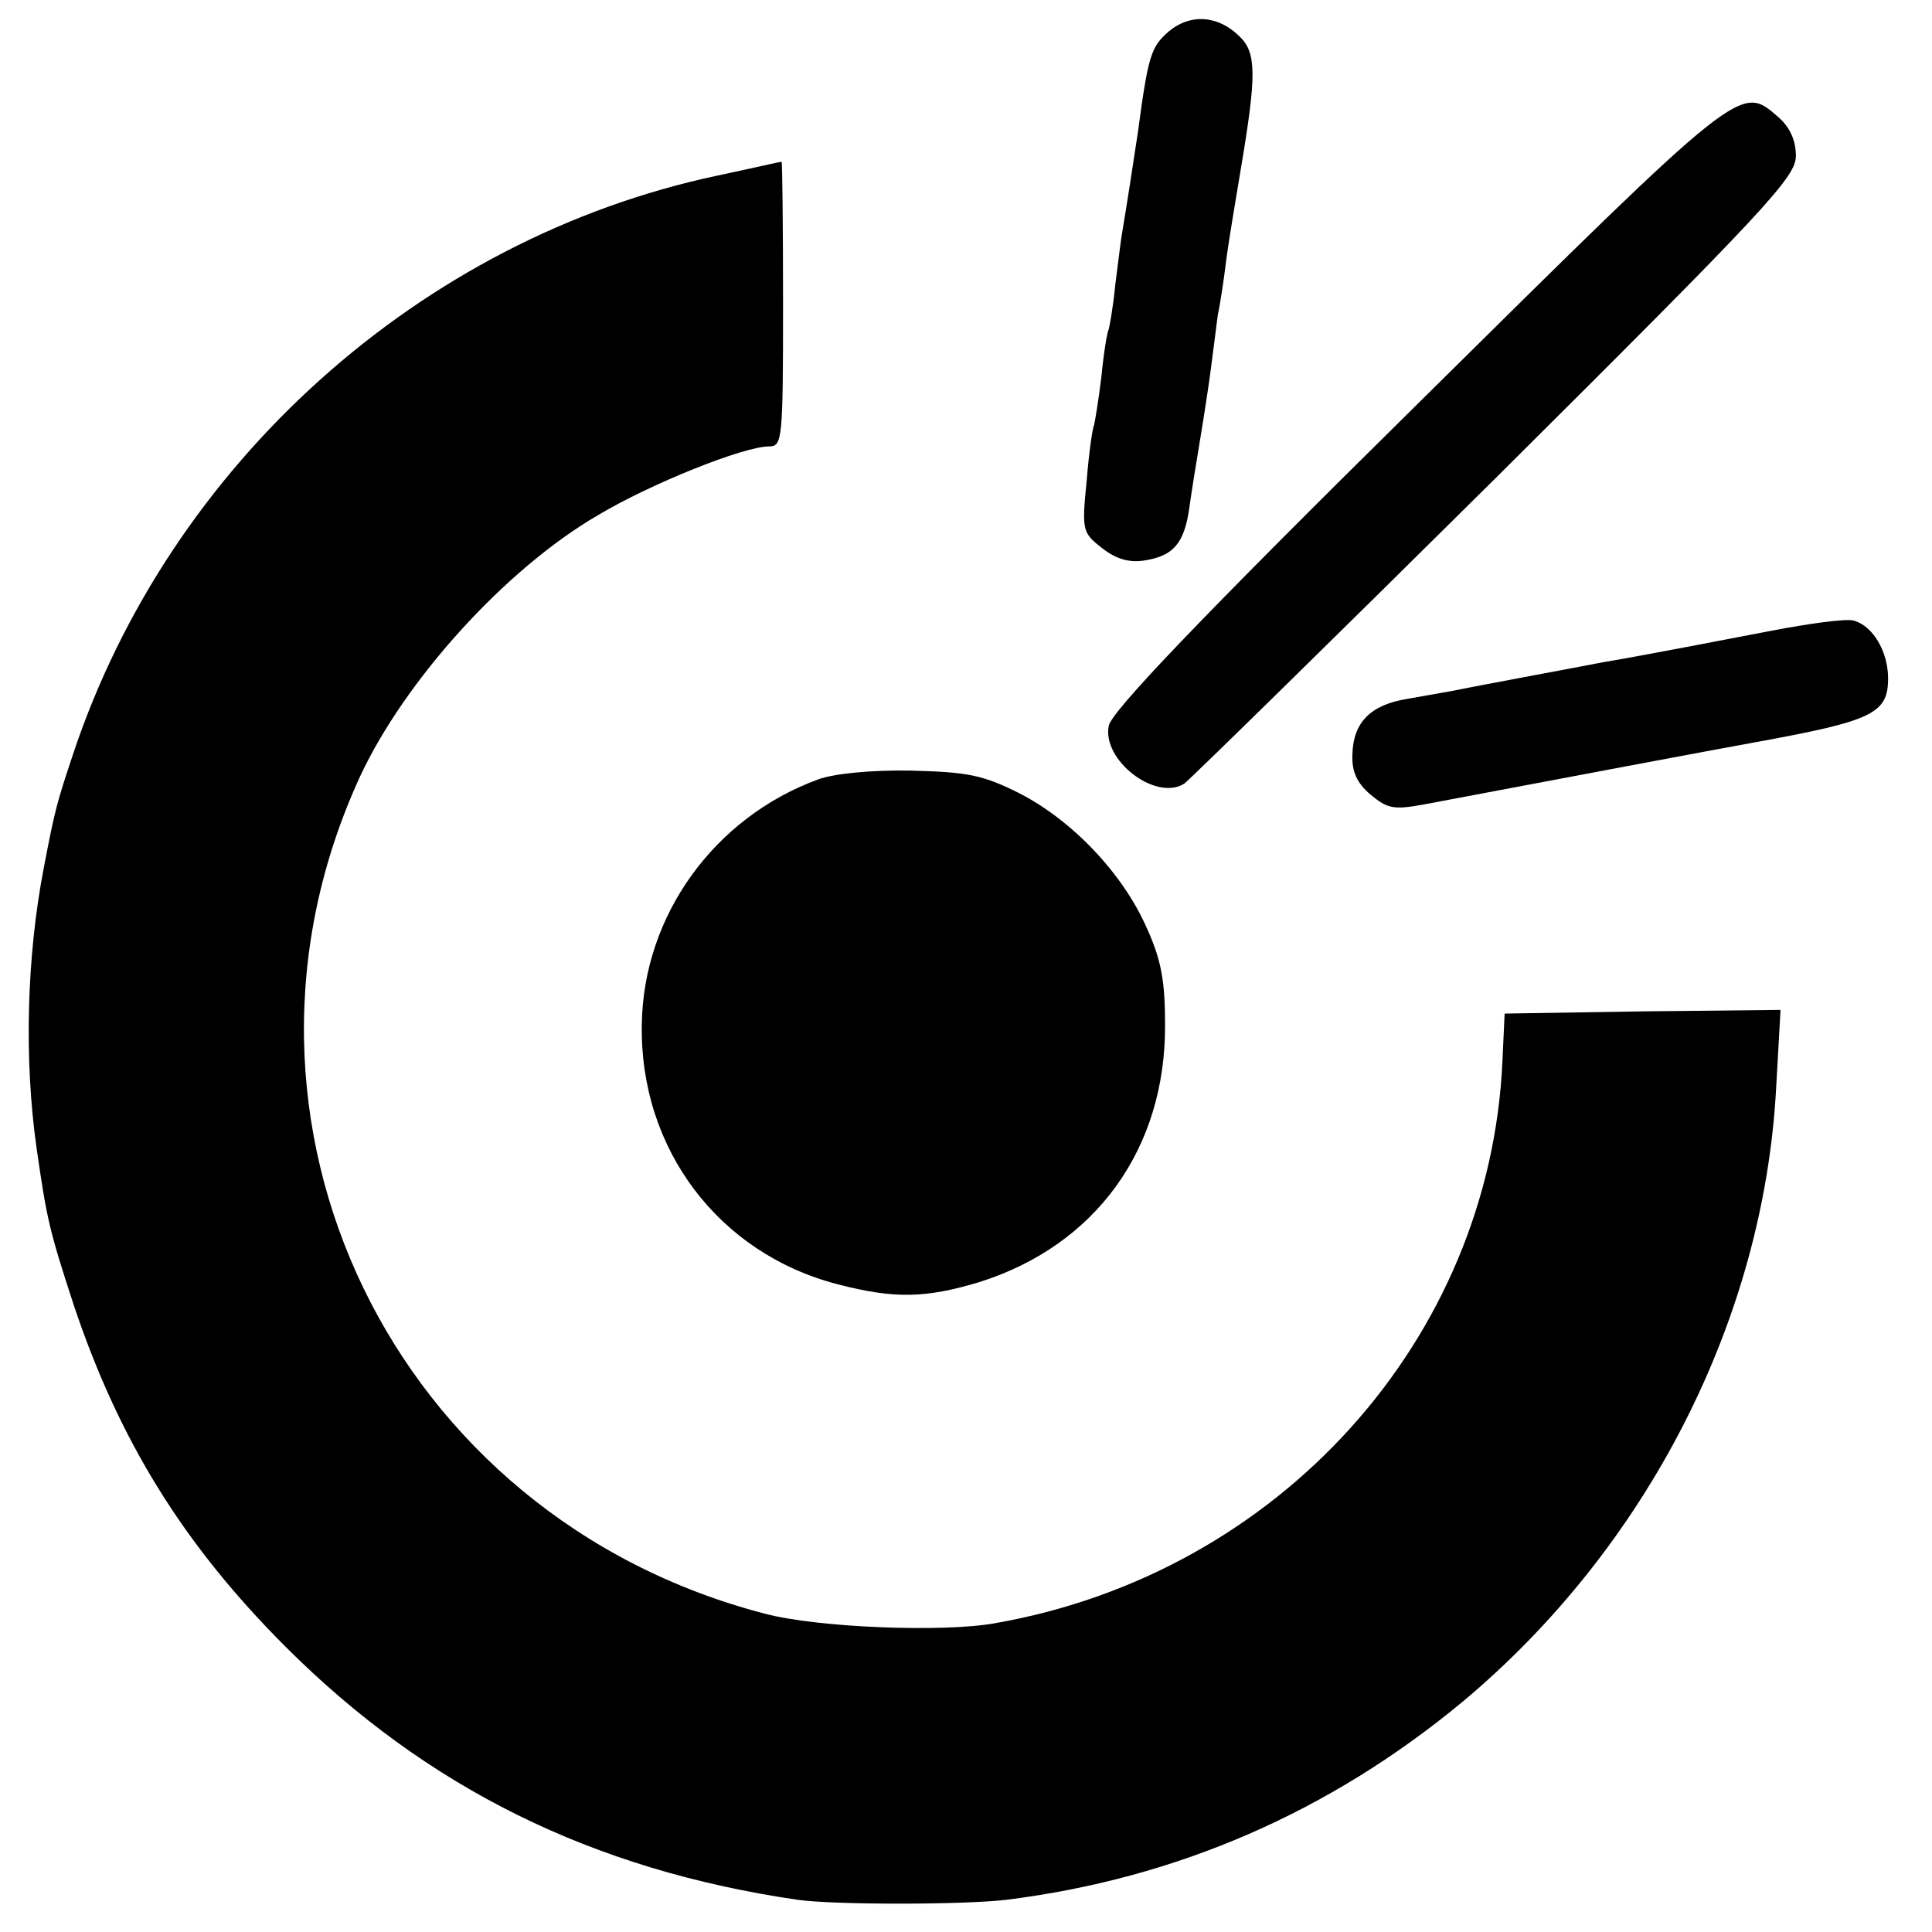
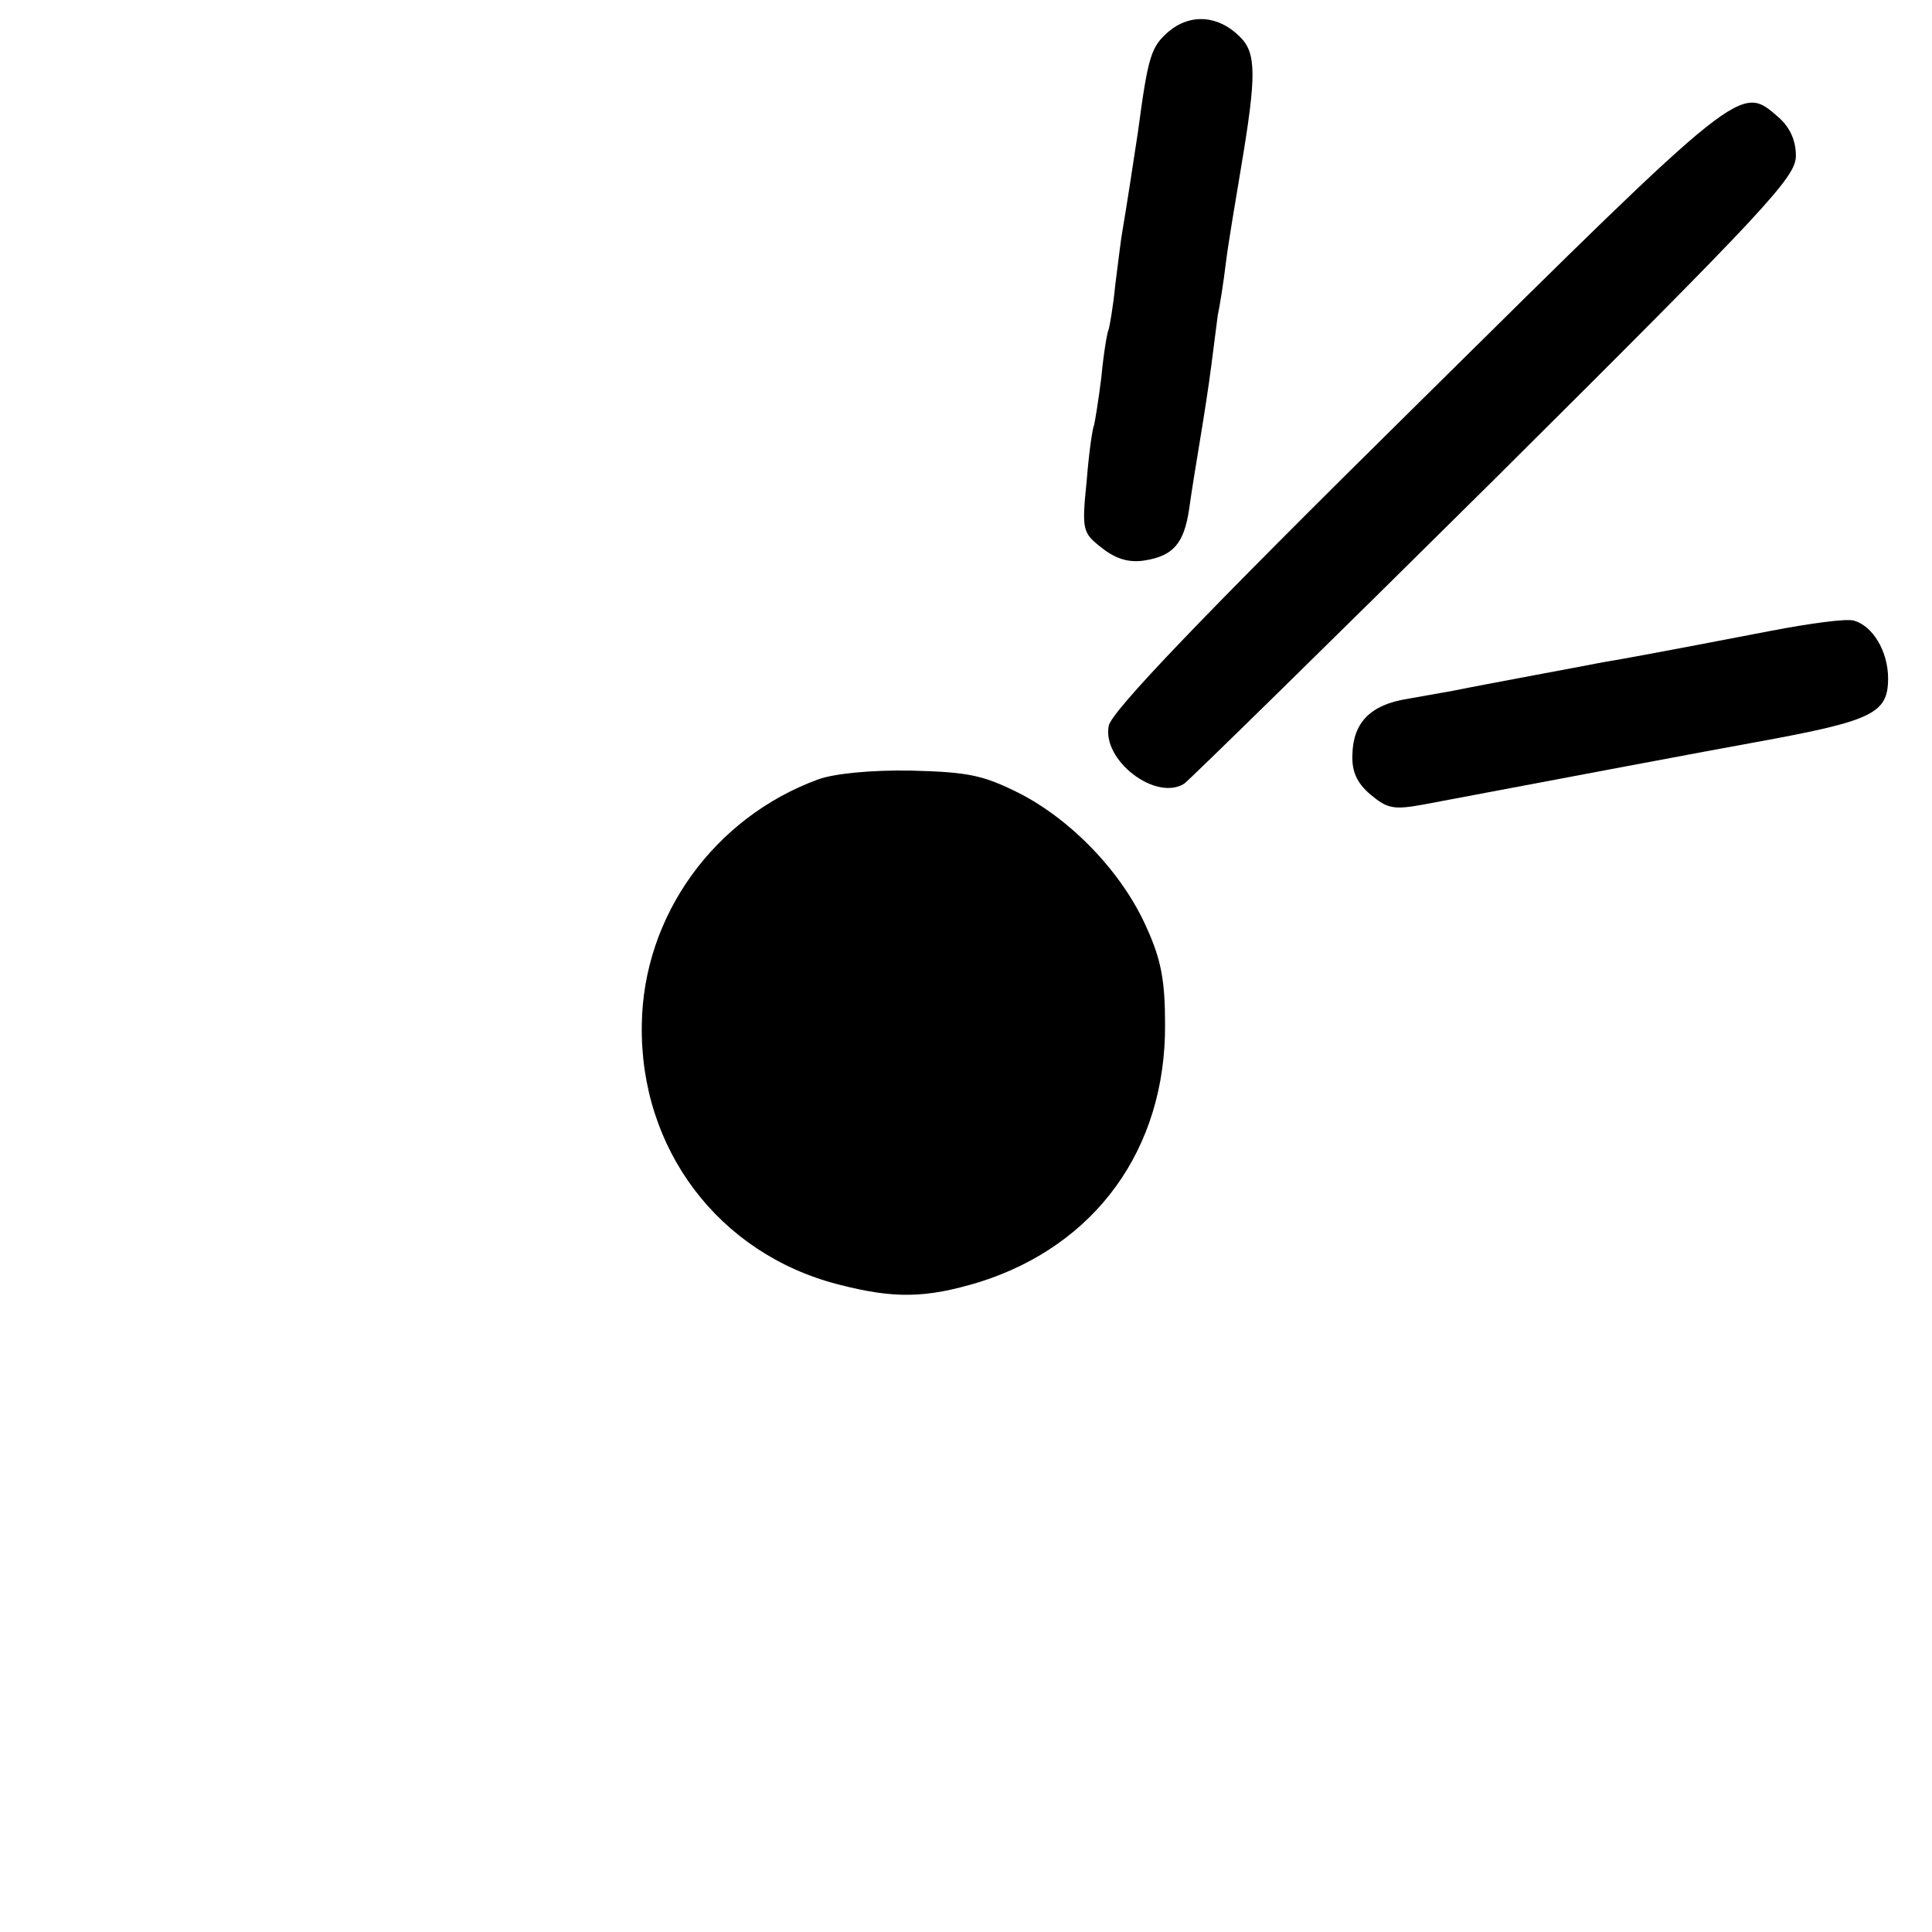
<svg xmlns="http://www.w3.org/2000/svg" version="1.0" width="264pt" height="264pt" viewBox="0 0 264 264" preserveAspectRatio="xMidYMid meet">
  <g transform="translate(0,264) scale(0.1,-0.1)" fill="#000000" stroke="none">
    <path d="M1597 2597 c-24 -21 -28 -32 -42 -137 -5 -34 -17 -111 -21 -134 -2 -10 -6 -44 -10 -75 -3 -31 -8 -58 -9 -61 -2 -3 -7 -33 -10 -65 -4 -33 -9 -62 -10 -66 -2 -3 -7 -37 -10 -75 -7 -69 -6 -72 21 -93 19 -15 37 -20 57 -17 40 6 55 23 62 71 3 22 10 65 15 95 5 30 12 75 15 99 3 23 7 55 9 70 3 14 8 46 11 71 3 25 13 84 21 132 21 125 21 156 -2 178 -29 29 -67 32 -97 7z" />
    <path d="M1937 2088 c-298 -294 -419 -421 -422 -440 -9 -47 64 -103 103 -79 6 4 197 191 424 416 373 371 412 413 412 442 0 21 -8 39 -24 53 -52 45 -47 49 -493 -392z" />
-     <path d="M980 2400 c-405 -86 -748 -394 -880 -790 -23 -69 -25 -77 -40 -155 -24 -124 -27 -264 -10 -384 14 -97 17 -111 51 -215 62 -185 150 -327 289 -466 193 -193 419 -305 700 -346 49 -7 226 -7 285 0 233 29 442 120 624 271 251 210 411 521 428 838 l6 107 -188 -2 -189 -3 -3 -65 c-17 -380 -305 -700 -693 -768 -71 -13 -244 -6 -315 13 -508 132 -770 673 -553 1144 61 131 198 283 325 357 72 43 199 94 234 94 18 0 19 9 19 195 0 107 -1 195 -2 194 -2 0 -41 -9 -88 -19z" />
    <path d="M2420 1778 c-52 -10 -104 -20 -115 -22 -21 -4 -90 -17 -115 -21 -14 -3 -161 -30 -205 -39 -11 -2 -39 -7 -62 -11 -50 -8 -74 -32 -75 -76 -1 -23 6 -39 25 -55 23 -19 31 -21 74 -13 95 18 429 81 453 85 159 29 180 39 180 87 0 37 -21 72 -47 79 -10 3 -61 -4 -113 -14z" />
    <path d="M1118 1575 c-142 -52 -239 -186 -241 -335 -3 -170 105 -313 268 -355 77 -20 120 -19 193 3 159 50 255 182 254 352 0 59 -5 88 -25 132 -33 75 -102 147 -174 184 -50 25 -70 29 -148 31 -54 1 -105 -4 -127 -12z" />
  </g>
</svg>